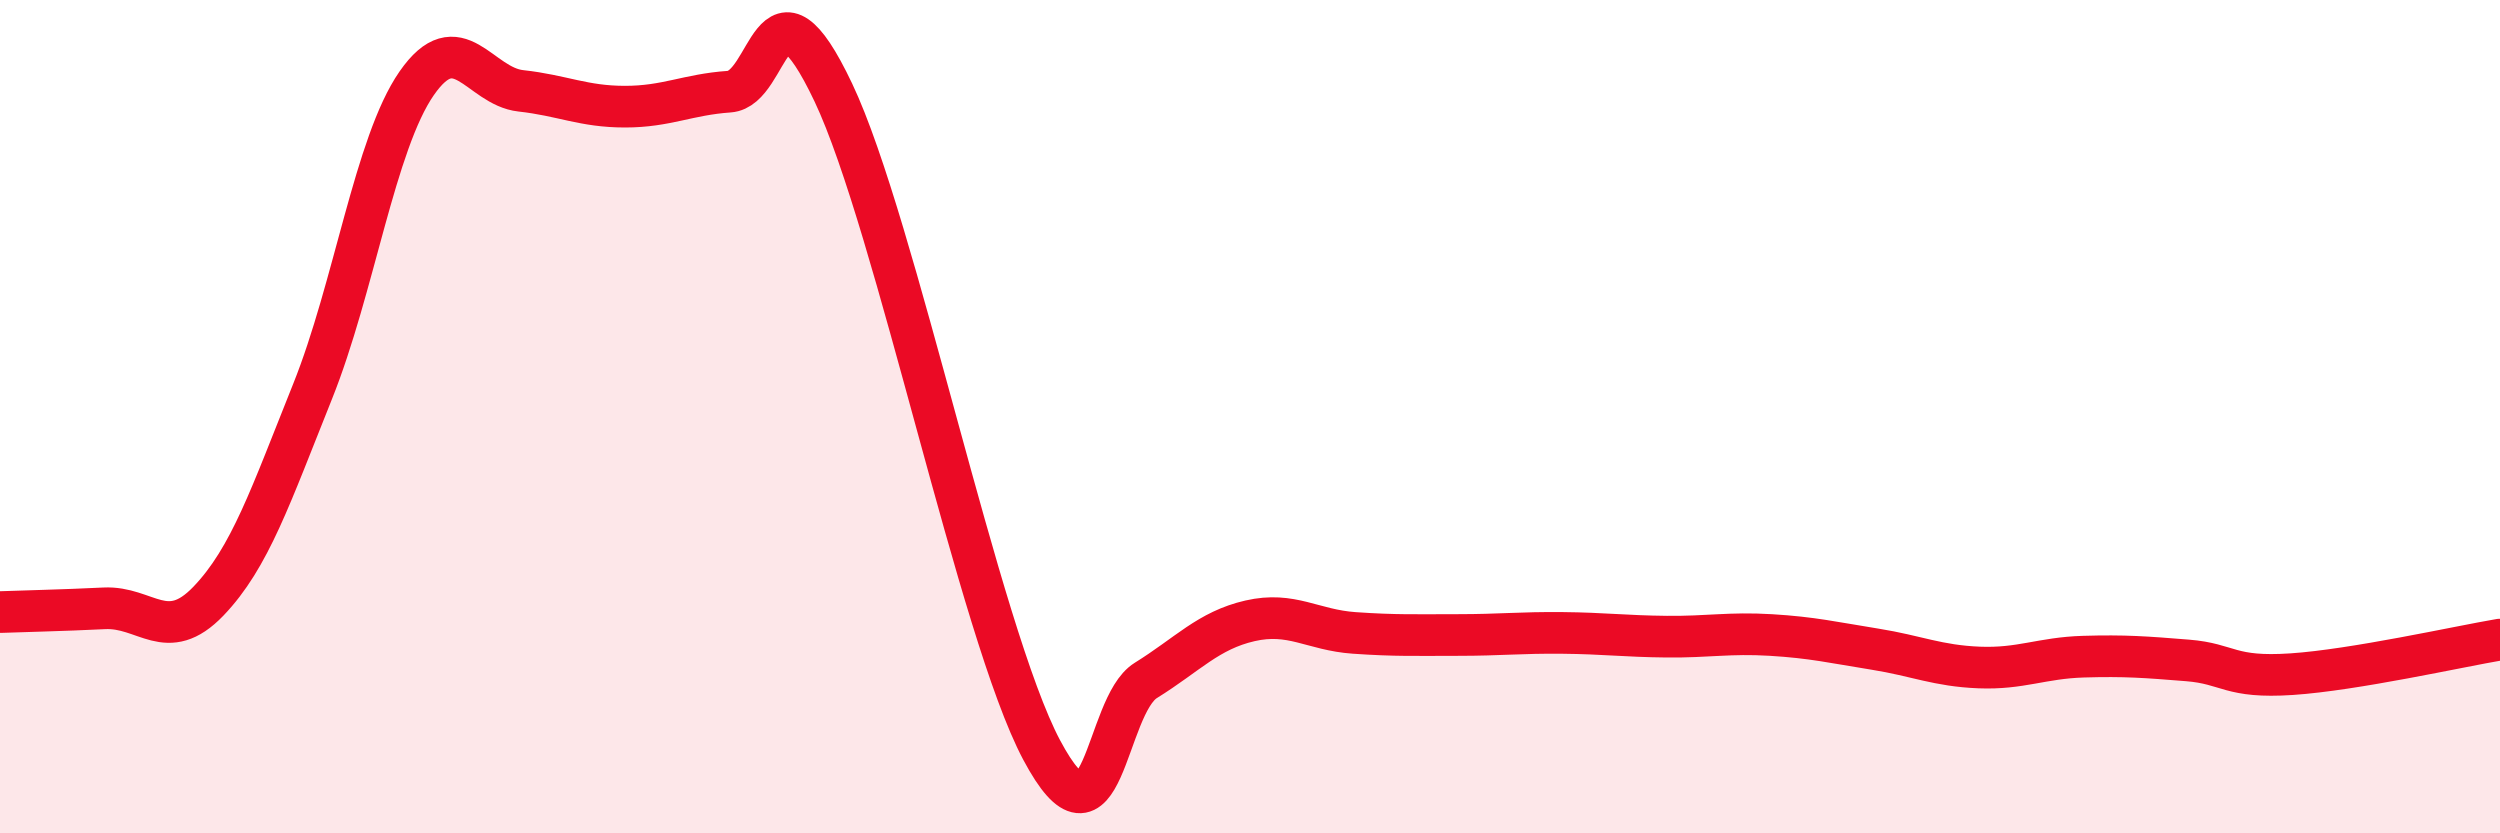
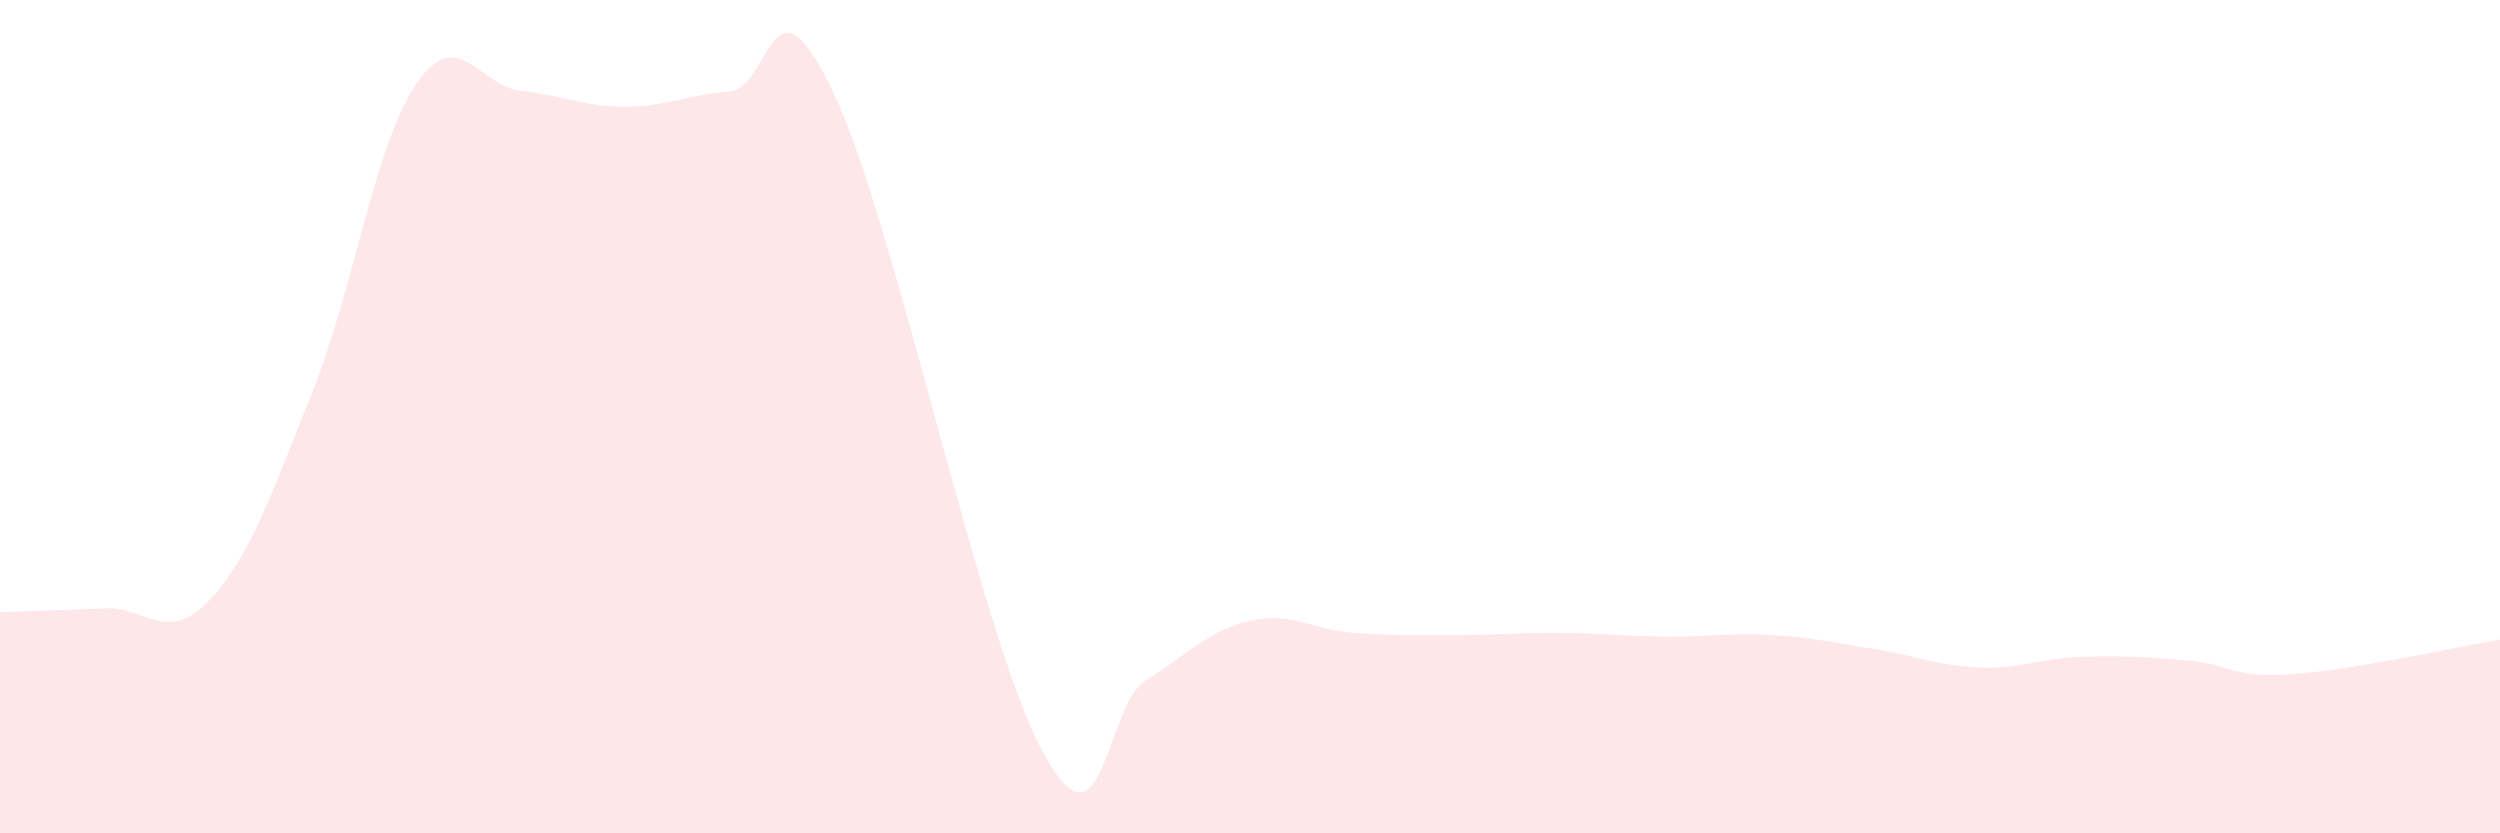
<svg xmlns="http://www.w3.org/2000/svg" width="60" height="20" viewBox="0 0 60 20">
  <path d="M 0,14.69 C 0.5,14.67 1.5,14.65 2.5,14.6 C 3.5,14.55 4,15.47 5,14.43 C 6,13.39 6.5,11.89 7.5,9.4 C 8.5,6.91 9,3.44 10,2 C 11,0.56 11.5,2.07 12.5,2.18 C 13.5,2.29 14,2.56 15,2.56 C 16,2.56 16.5,2.27 17.5,2.2 C 18.5,2.13 18.5,-0.94 20,2.22 C 21.5,5.38 23.5,15.18 25,18 C 26.5,20.82 26.5,16.95 27.5,16.33 C 28.5,15.71 29,15.13 30,14.9 C 31,14.67 31.5,15.12 32.5,15.19 C 33.5,15.26 34,15.24 35,15.24 C 36,15.24 36.5,15.18 37.5,15.19 C 38.5,15.2 39,15.27 40,15.28 C 41,15.29 41.5,15.18 42.5,15.24 C 43.5,15.3 44,15.42 45,15.58 C 46,15.74 46.5,15.98 47.5,16.02 C 48.5,16.06 49,15.79 50,15.76 C 51,15.73 51.5,15.77 52.5,15.85 C 53.5,15.93 53.5,16.28 55,16.18 C 56.5,16.08 59,15.52 60,15.35L60 20L0 20Z" fill="#EB0A25" opacity="0.1" stroke-linecap="round" stroke-linejoin="round" />
-   <path d="M 0,14.69 C 0.5,14.67 1.5,14.65 2.5,14.6 C 3.5,14.55 4,15.47 5,14.43 C 6,13.39 6.5,11.89 7.5,9.4 C 8.5,6.91 9,3.44 10,2 C 11,0.56 11.5,2.07 12.5,2.18 C 13.5,2.29 14,2.56 15,2.56 C 16,2.56 16.5,2.27 17.5,2.2 C 18.5,2.13 18.5,-0.94 20,2.22 C 21.5,5.38 23.5,15.18 25,18 C 26.5,20.82 26.5,16.95 27.5,16.33 C 28.5,15.71 29,15.13 30,14.9 C 31,14.67 31.5,15.12 32.5,15.19 C 33.5,15.26 34,15.24 35,15.24 C 36,15.24 36.5,15.18 37.5,15.19 C 38.5,15.2 39,15.27 40,15.28 C 41,15.29 41.5,15.18 42.5,15.24 C 43.5,15.3 44,15.42 45,15.58 C 46,15.74 46.5,15.98 47.5,16.02 C 48.5,16.06 49,15.79 50,15.76 C 51,15.73 51.5,15.77 52.5,15.85 C 53.5,15.93 53.5,16.28 55,16.18 C 56.5,16.08 59,15.52 60,15.35" stroke="#EB0A25" stroke-width="1" fill="none" stroke-linecap="round" stroke-linejoin="round" />
</svg>